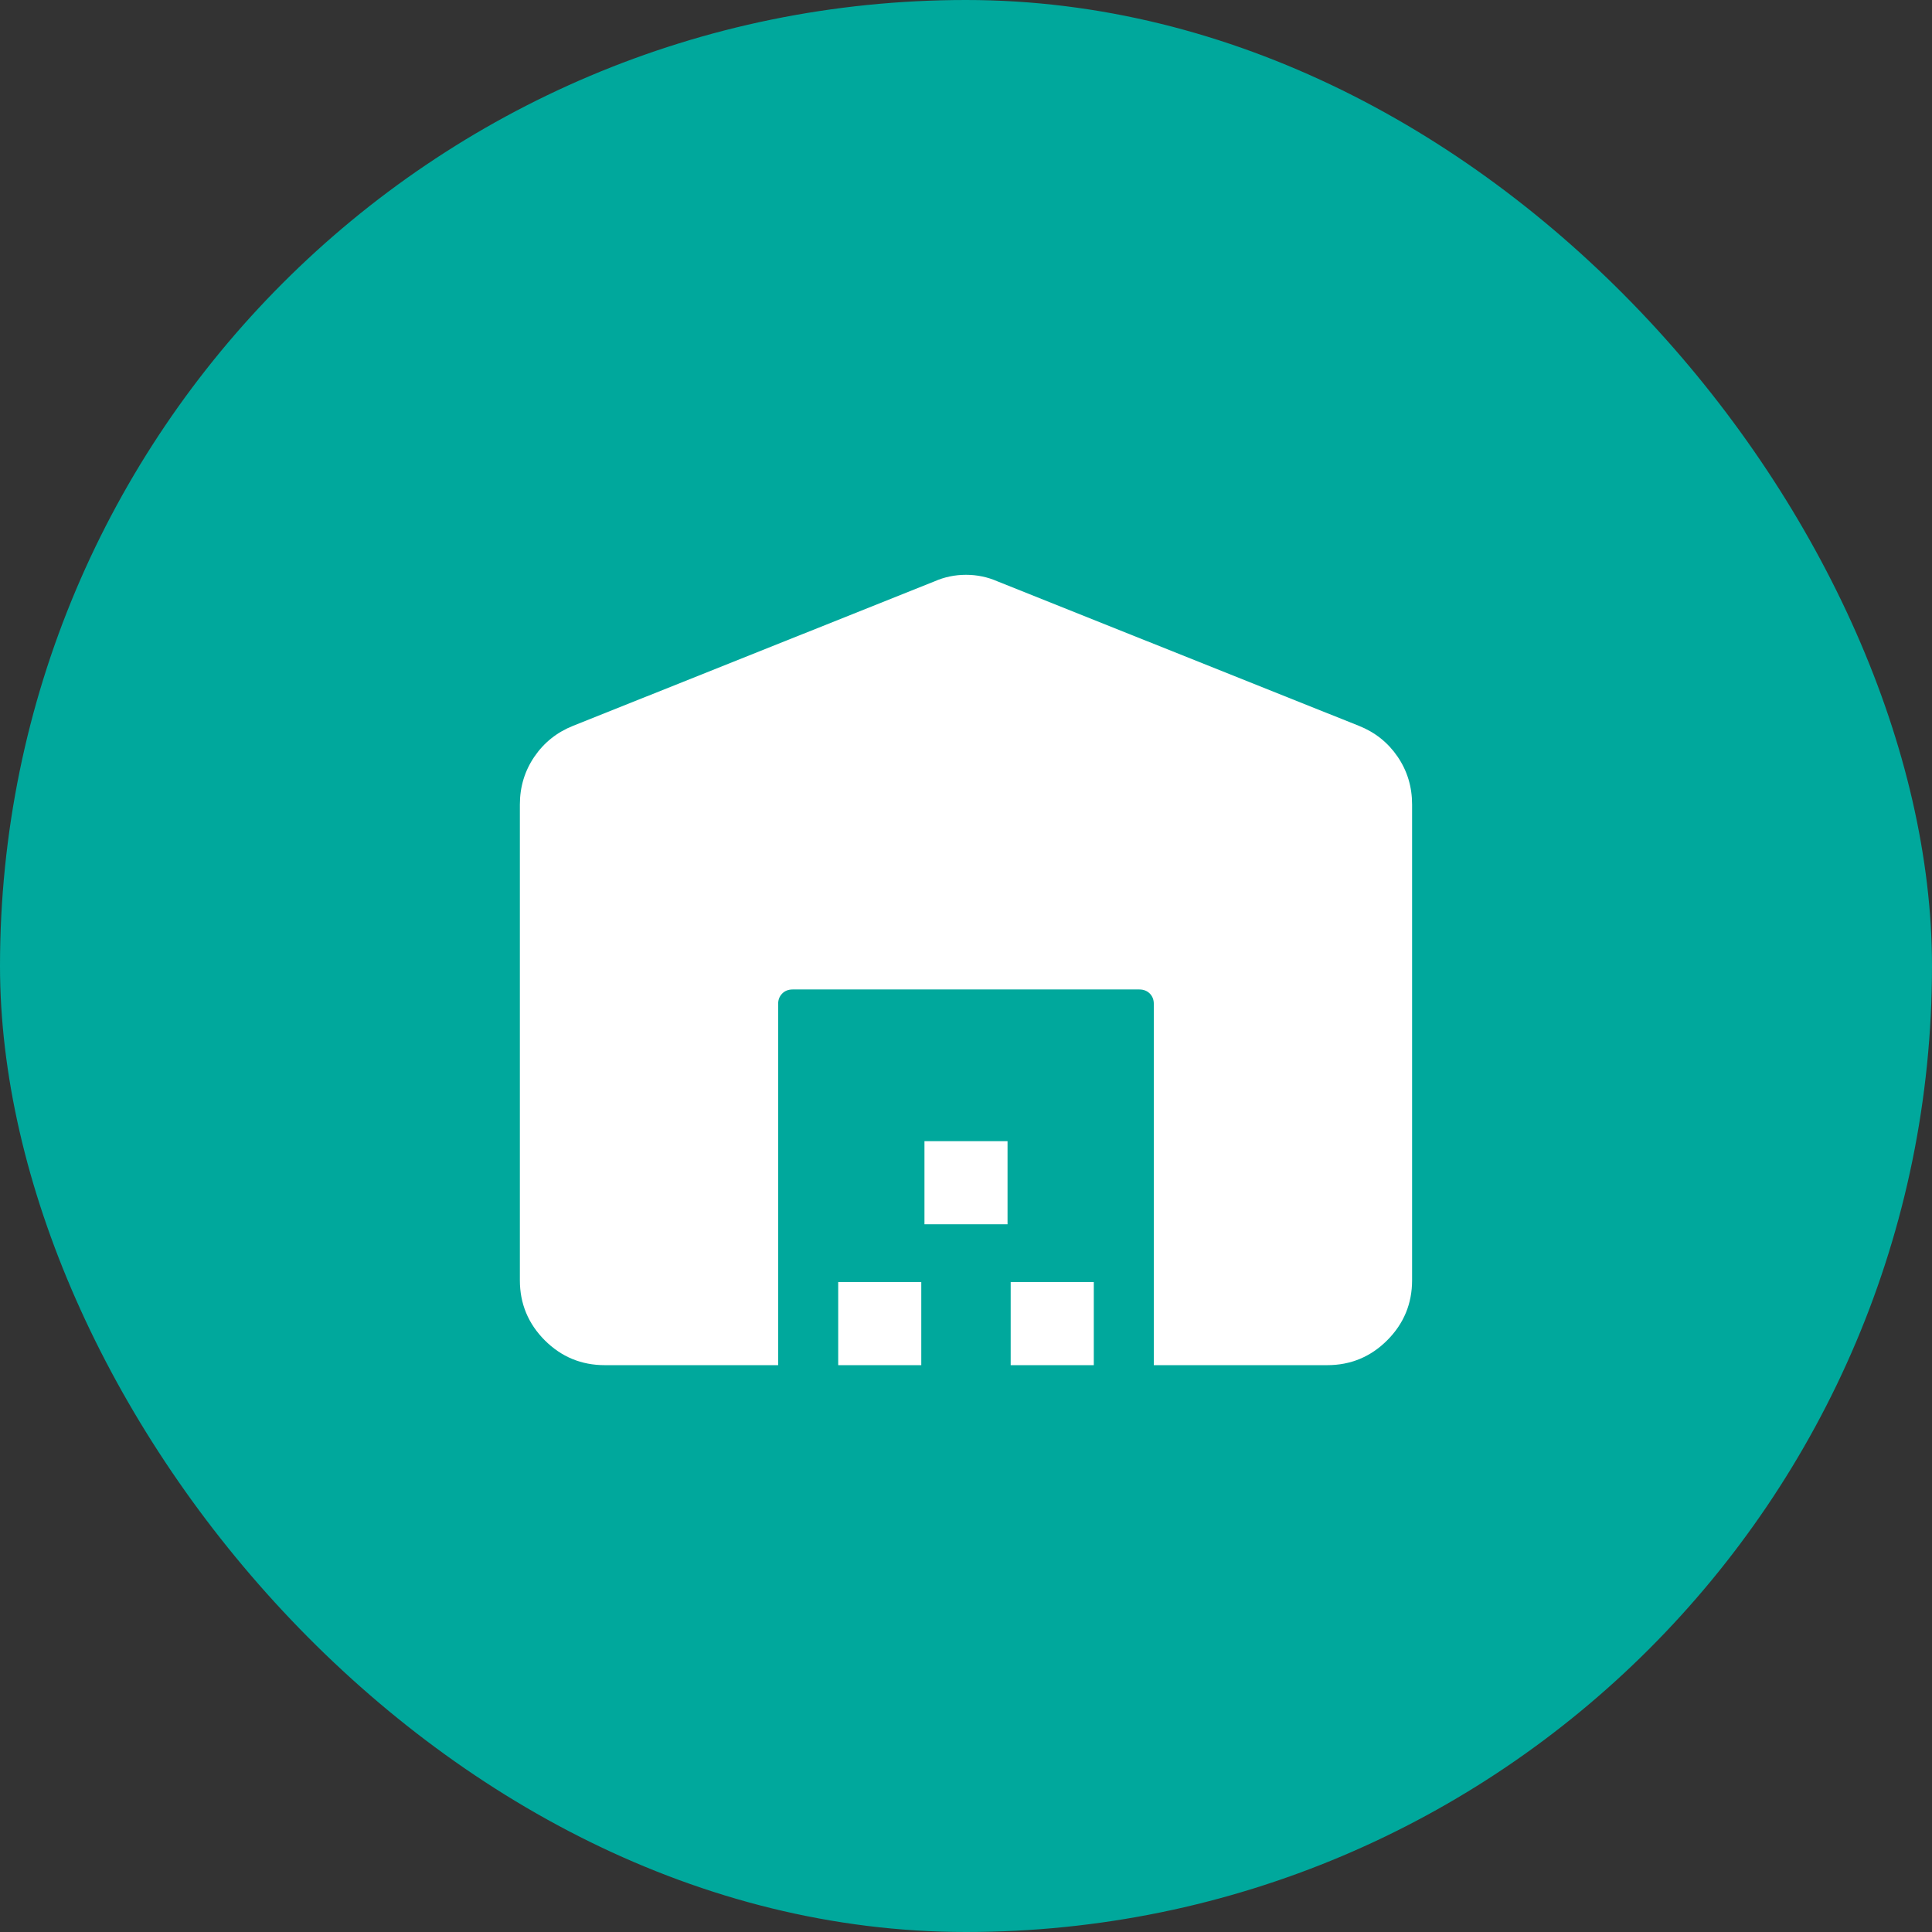
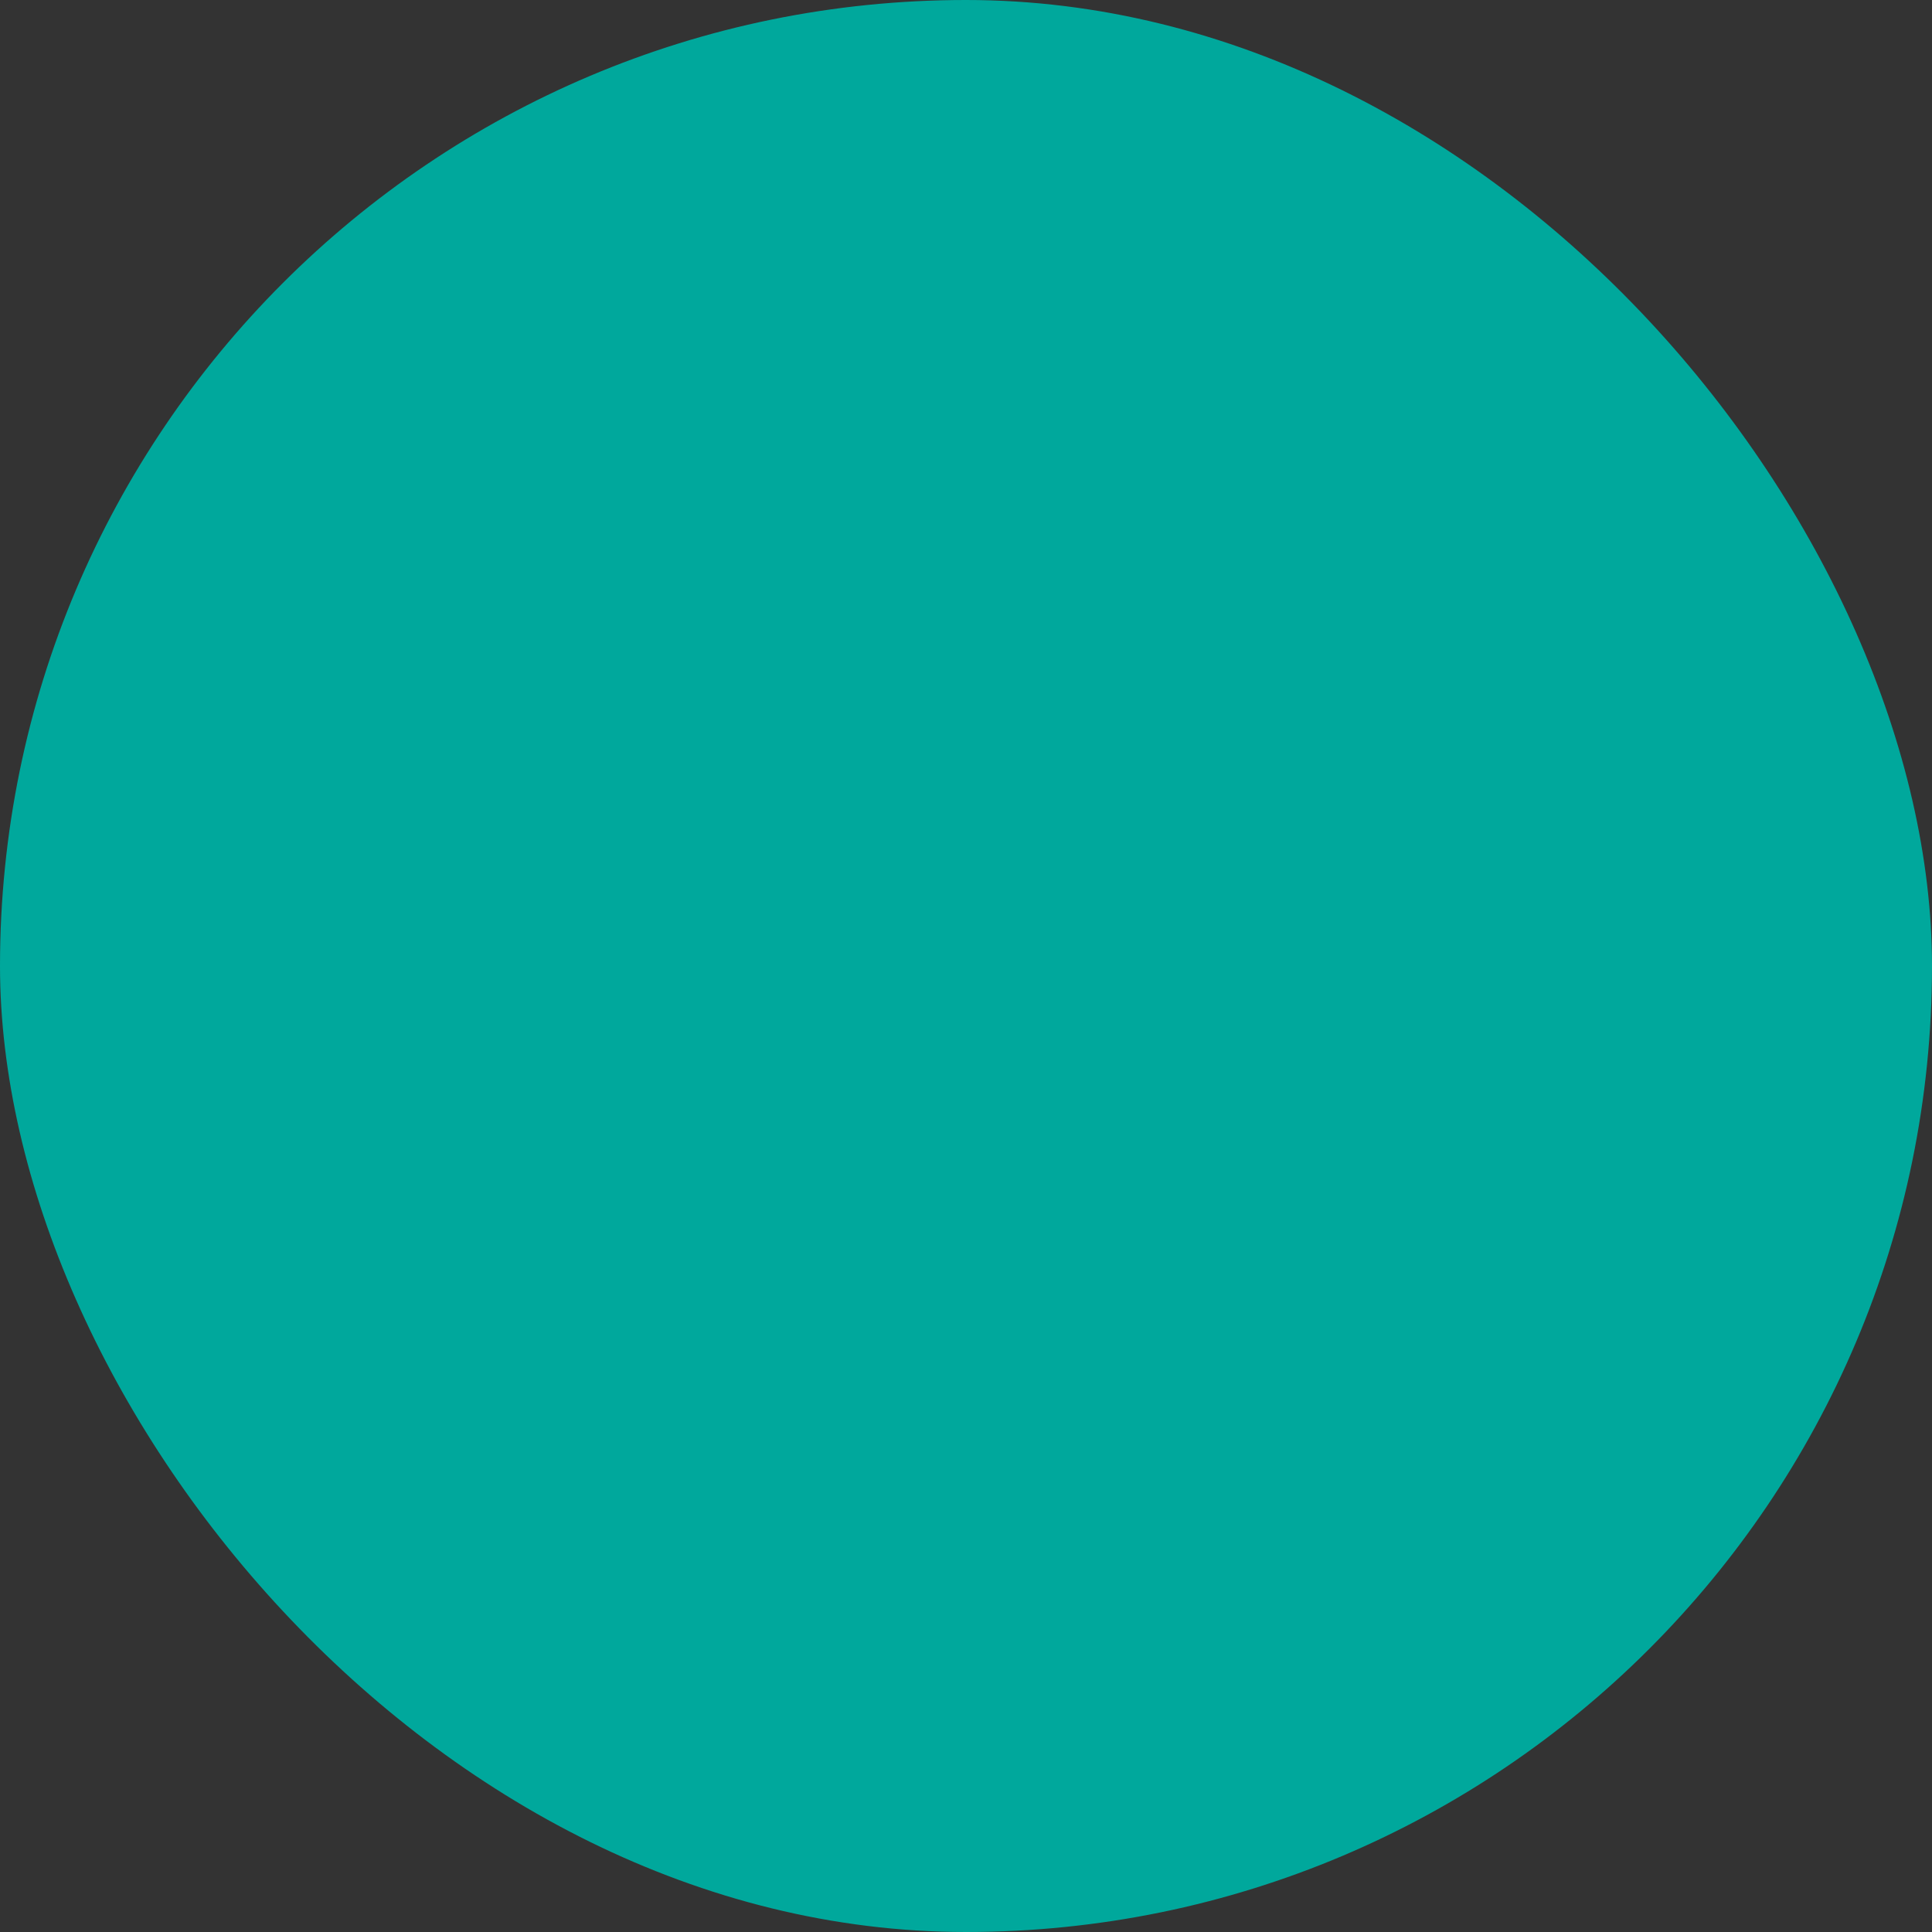
<svg xmlns="http://www.w3.org/2000/svg" width="48" height="48" viewBox="0 0 48 48" fill="none">
  <rect x="0" y="0" width="48" height="48" fill="#333333" stroke="none" />
  <rect width="48" height="48" rx="24" fill="#00A89C" />
  <mask id="mask0_50_718" style="mask-type:alpha" maskUnits="userSpaceOnUse" x="10" y="10" width="28" height="28">
-     <rect x="10" y="10" width="28" height="28" fill="#D9D9D9" />
-   </mask>
+     </mask>
  <g mask="url(#mask0_50_718)">
-     <path d="M12.916 31.808V19.988C12.916 19.547 13.037 19.151 13.277 18.799C13.517 18.448 13.838 18.192 14.24 18.032L23.215 14.445C23.464 14.335 23.726 14.281 24 14.281C24.274 14.281 24.535 14.335 24.785 14.445L33.759 18.032C34.162 18.192 34.483 18.448 34.723 18.799C34.963 19.151 35.083 19.547 35.083 19.988V31.808C35.083 32.389 34.877 32.886 34.465 33.299C34.053 33.711 33.556 33.917 32.974 33.917H28.666V24.942C28.666 24.837 28.633 24.752 28.566 24.684C28.498 24.617 28.412 24.583 28.308 24.583H19.692C19.587 24.583 19.501 24.617 19.434 24.684C19.367 24.752 19.333 24.837 19.333 24.942V33.917H15.025C14.444 33.917 13.947 33.711 13.534 33.299C13.123 32.886 12.916 32.389 12.916 31.808ZM20.825 33.917V31.852H22.889V33.917H20.825ZM22.968 30.417V28.352H25.032V30.417H22.968ZM25.11 33.917V31.852H27.175V33.917H25.11Z" fill="white" />
-   </g>
+     </g>
</svg>